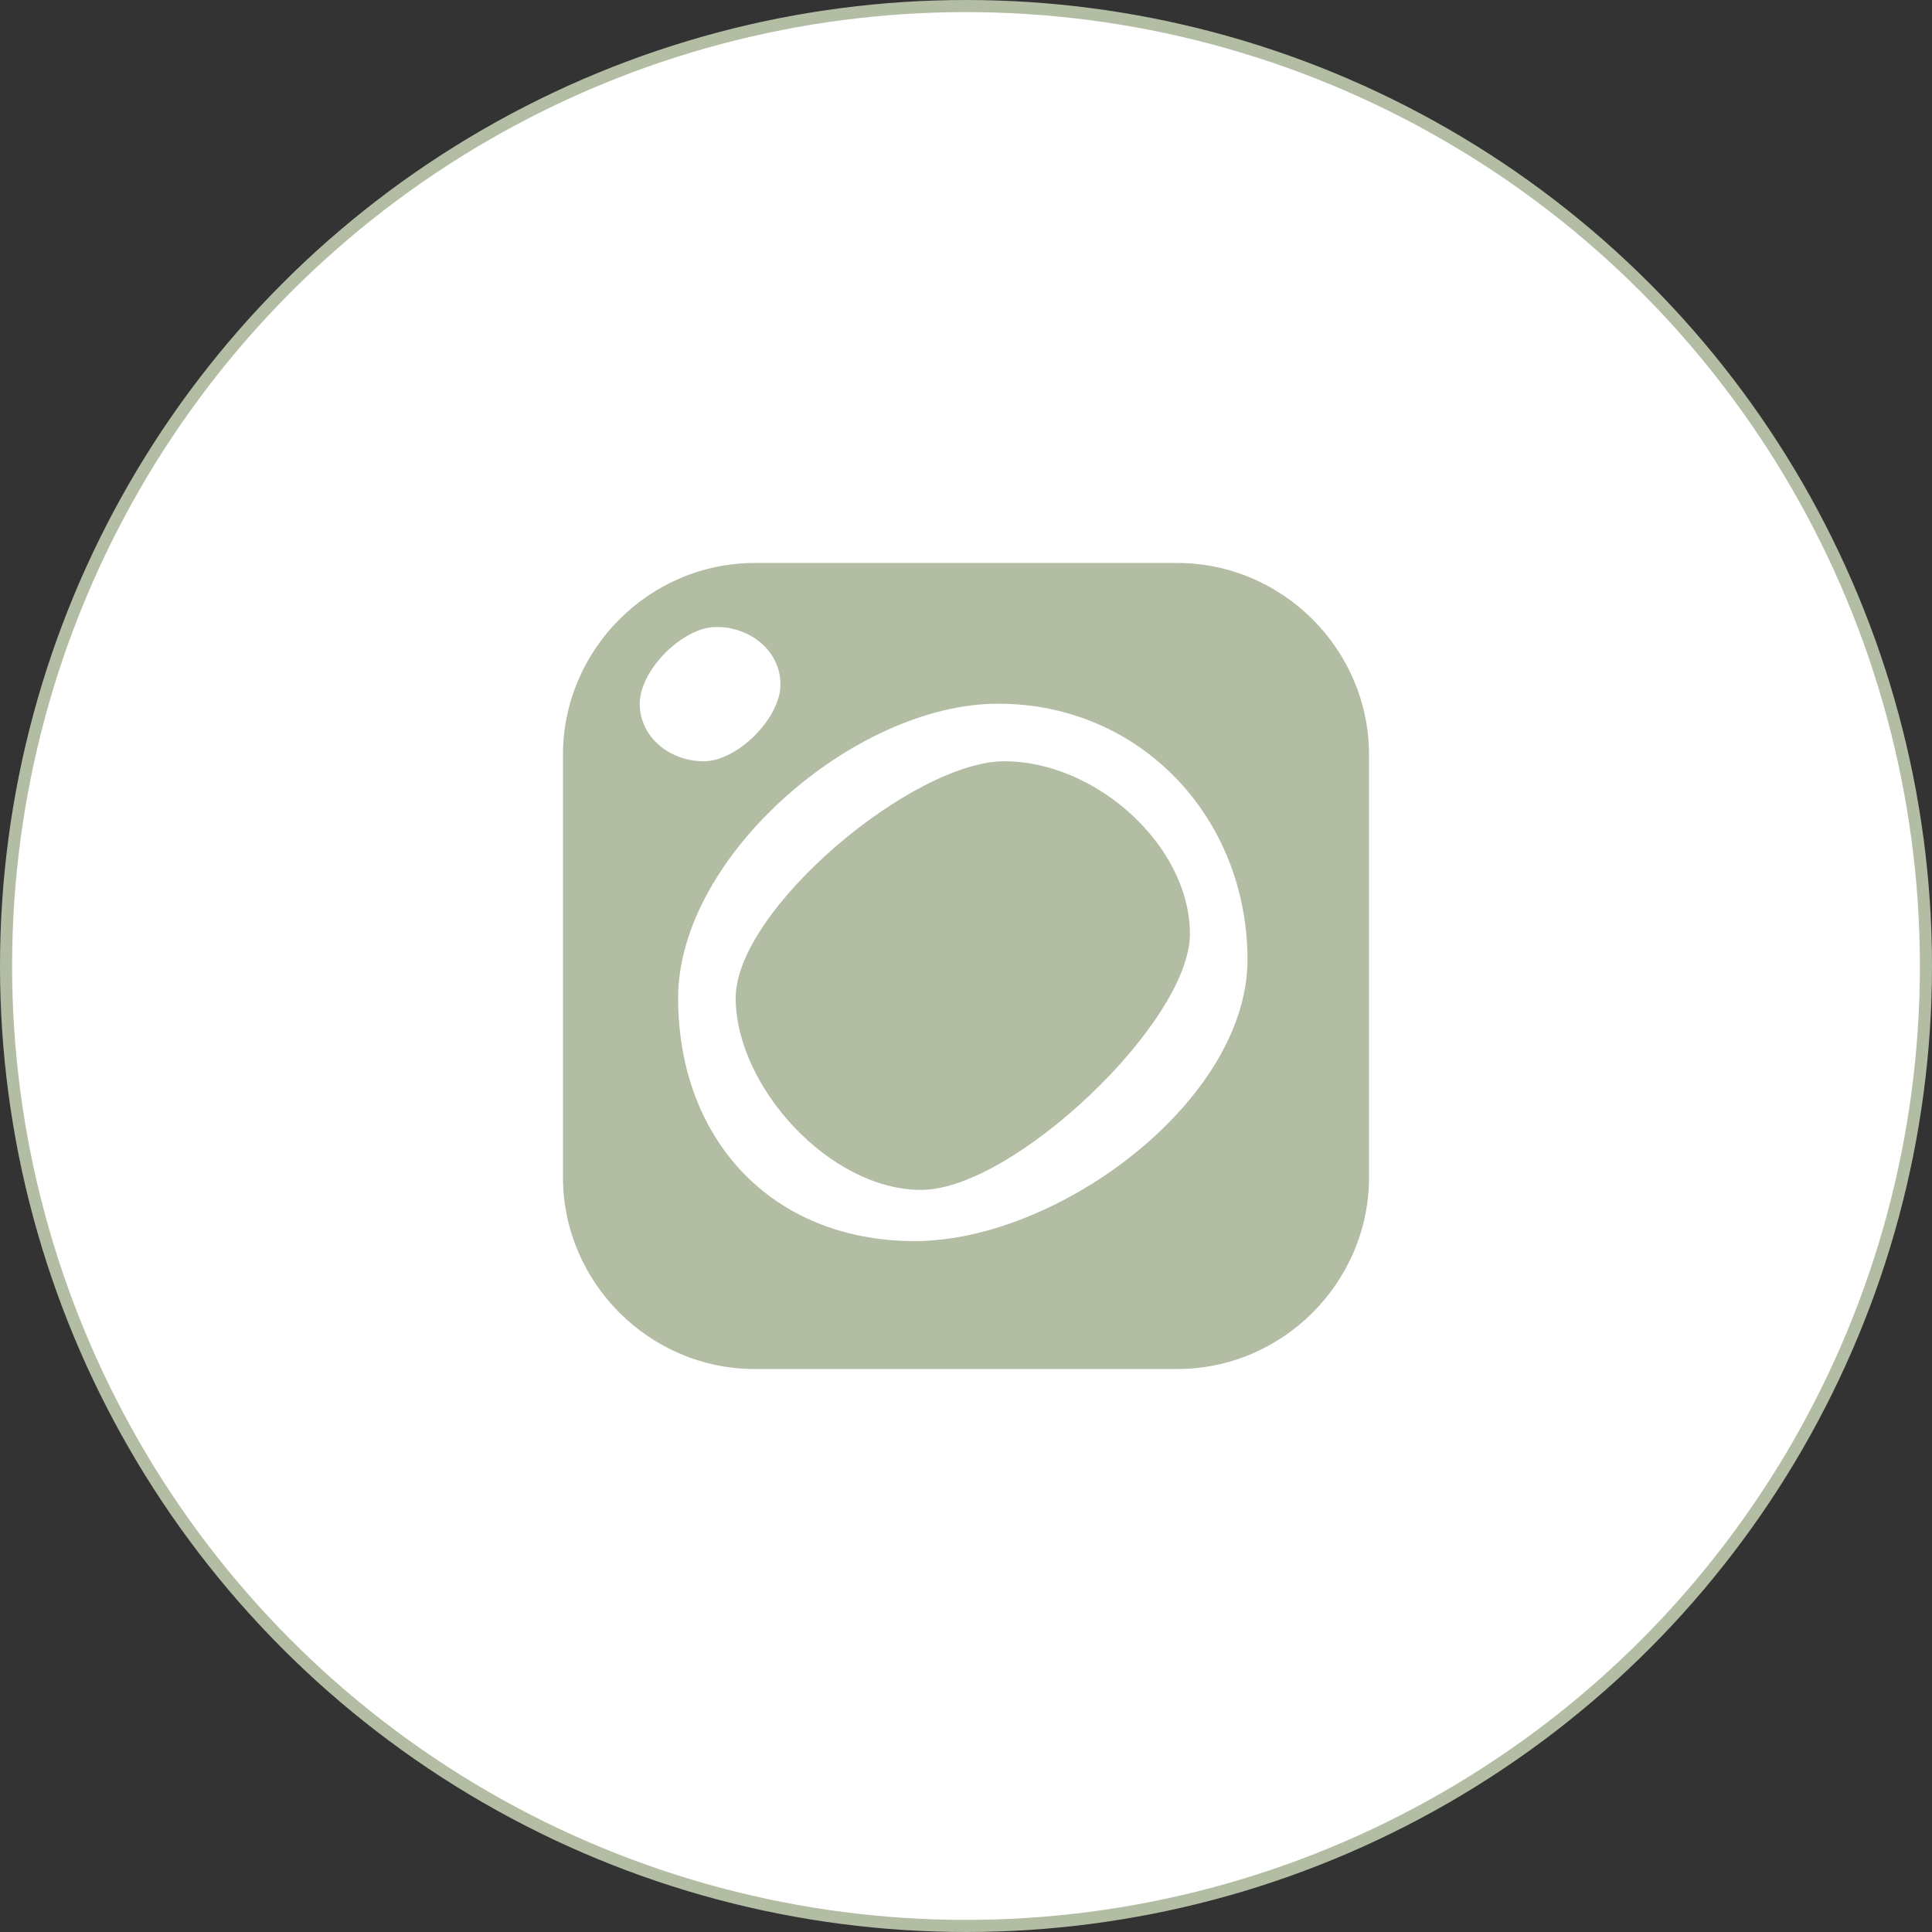
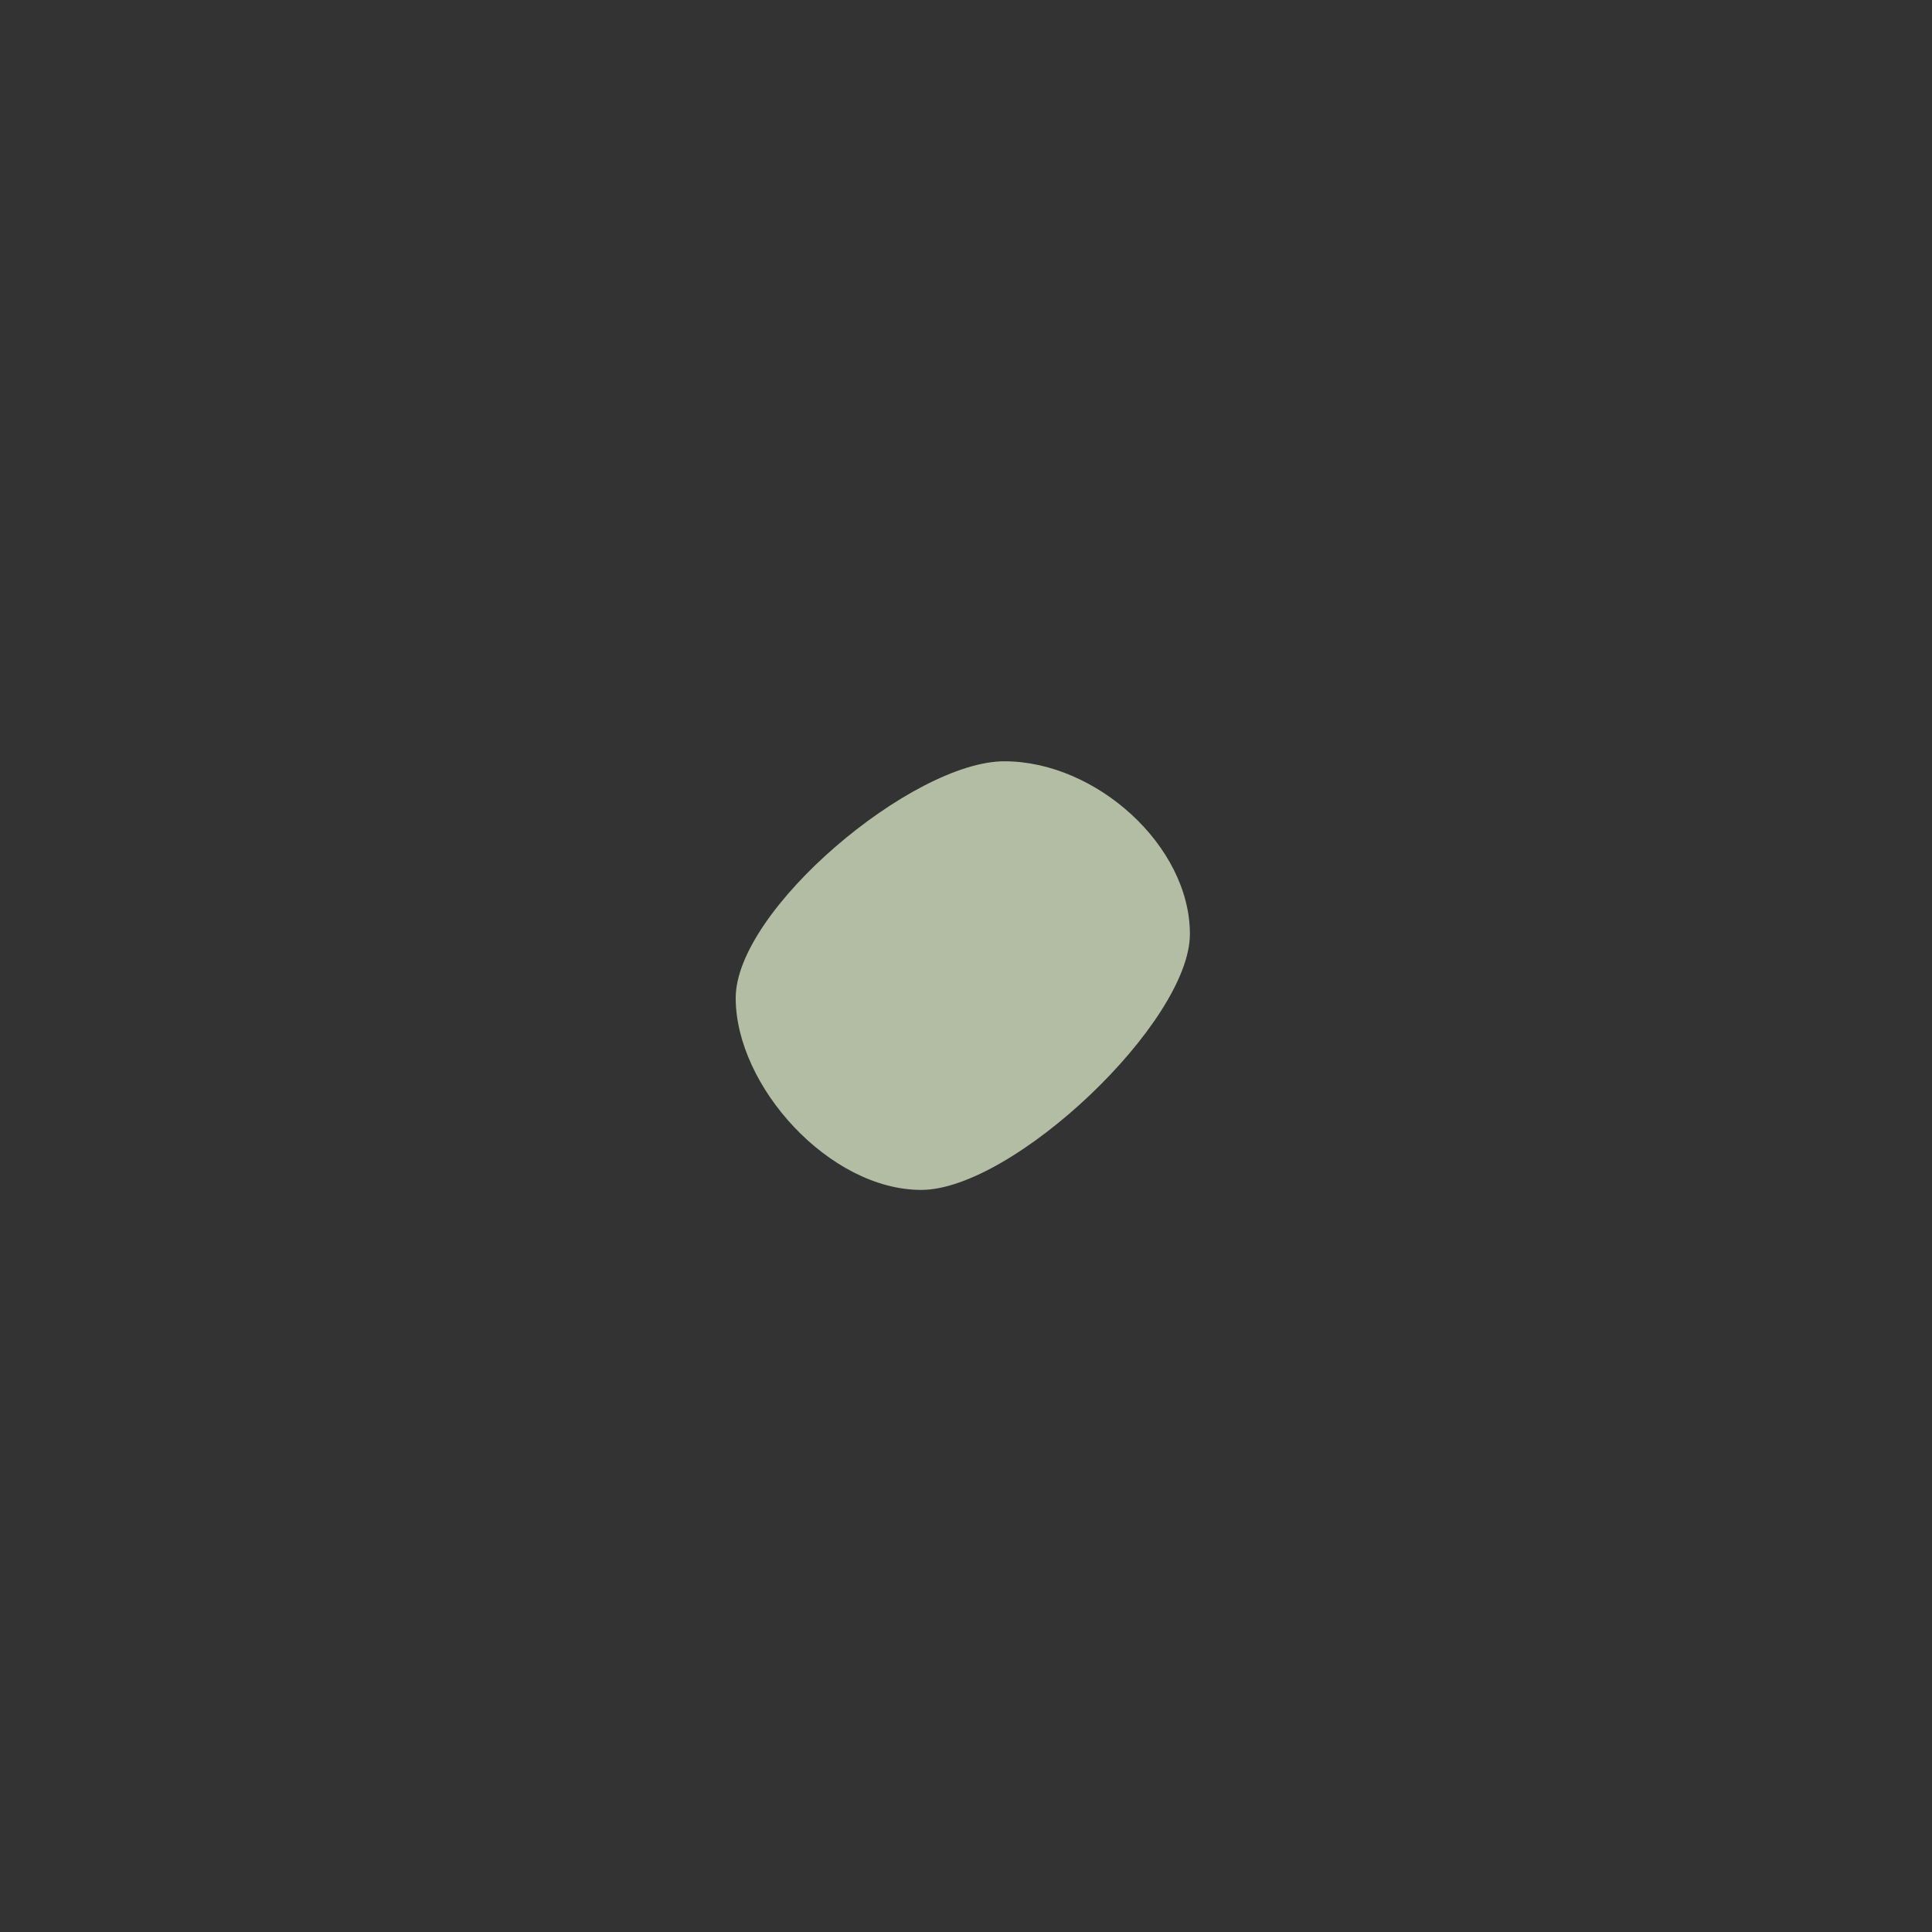
<svg xmlns="http://www.w3.org/2000/svg" width="151" height="151" viewBox="0 0 151 151" fill="none">
  <rect x="0" y="0" width="151" height="151" fill="#333333" stroke="none" />
-   <circle cx="75.5" cy="75.5" r="75.027" fill="white" stroke="#B3BDA4" stroke-width="0.946" />
-   <path d="M59 44H92C100.264 44 107 50.776 107 59V92C107 100.224 100.264 107 92 107H59C50.736 107 44 100.224 44 92V59C44 50.776 50.736 44 59 44ZM71.5 97C82.702 97 97.5 86.029 97.5 75C97.5 63.971 89.201 55 78 55C66.799 55 53 66.971 53 78C53 89.029 60.298 97 71.5 97ZM55 59.5C57.64 59.5 61 56.127 61 53.5C61 50.873 58.64 49 56 49C53.36 49 50 52.373 50 55C50 57.627 52.36 59.5 55 59.5Z" fill="#B3BDA4" />
  <path d="M78.5 59.5C85.669 59.5 93 66.107 93 73C93 79.893 79.169 93 72 93C64.831 93 57.5 84.893 57.5 78C57.5 71.107 71.331 59.5 78.5 59.5Z" fill="#B3BDA4" />
</svg>